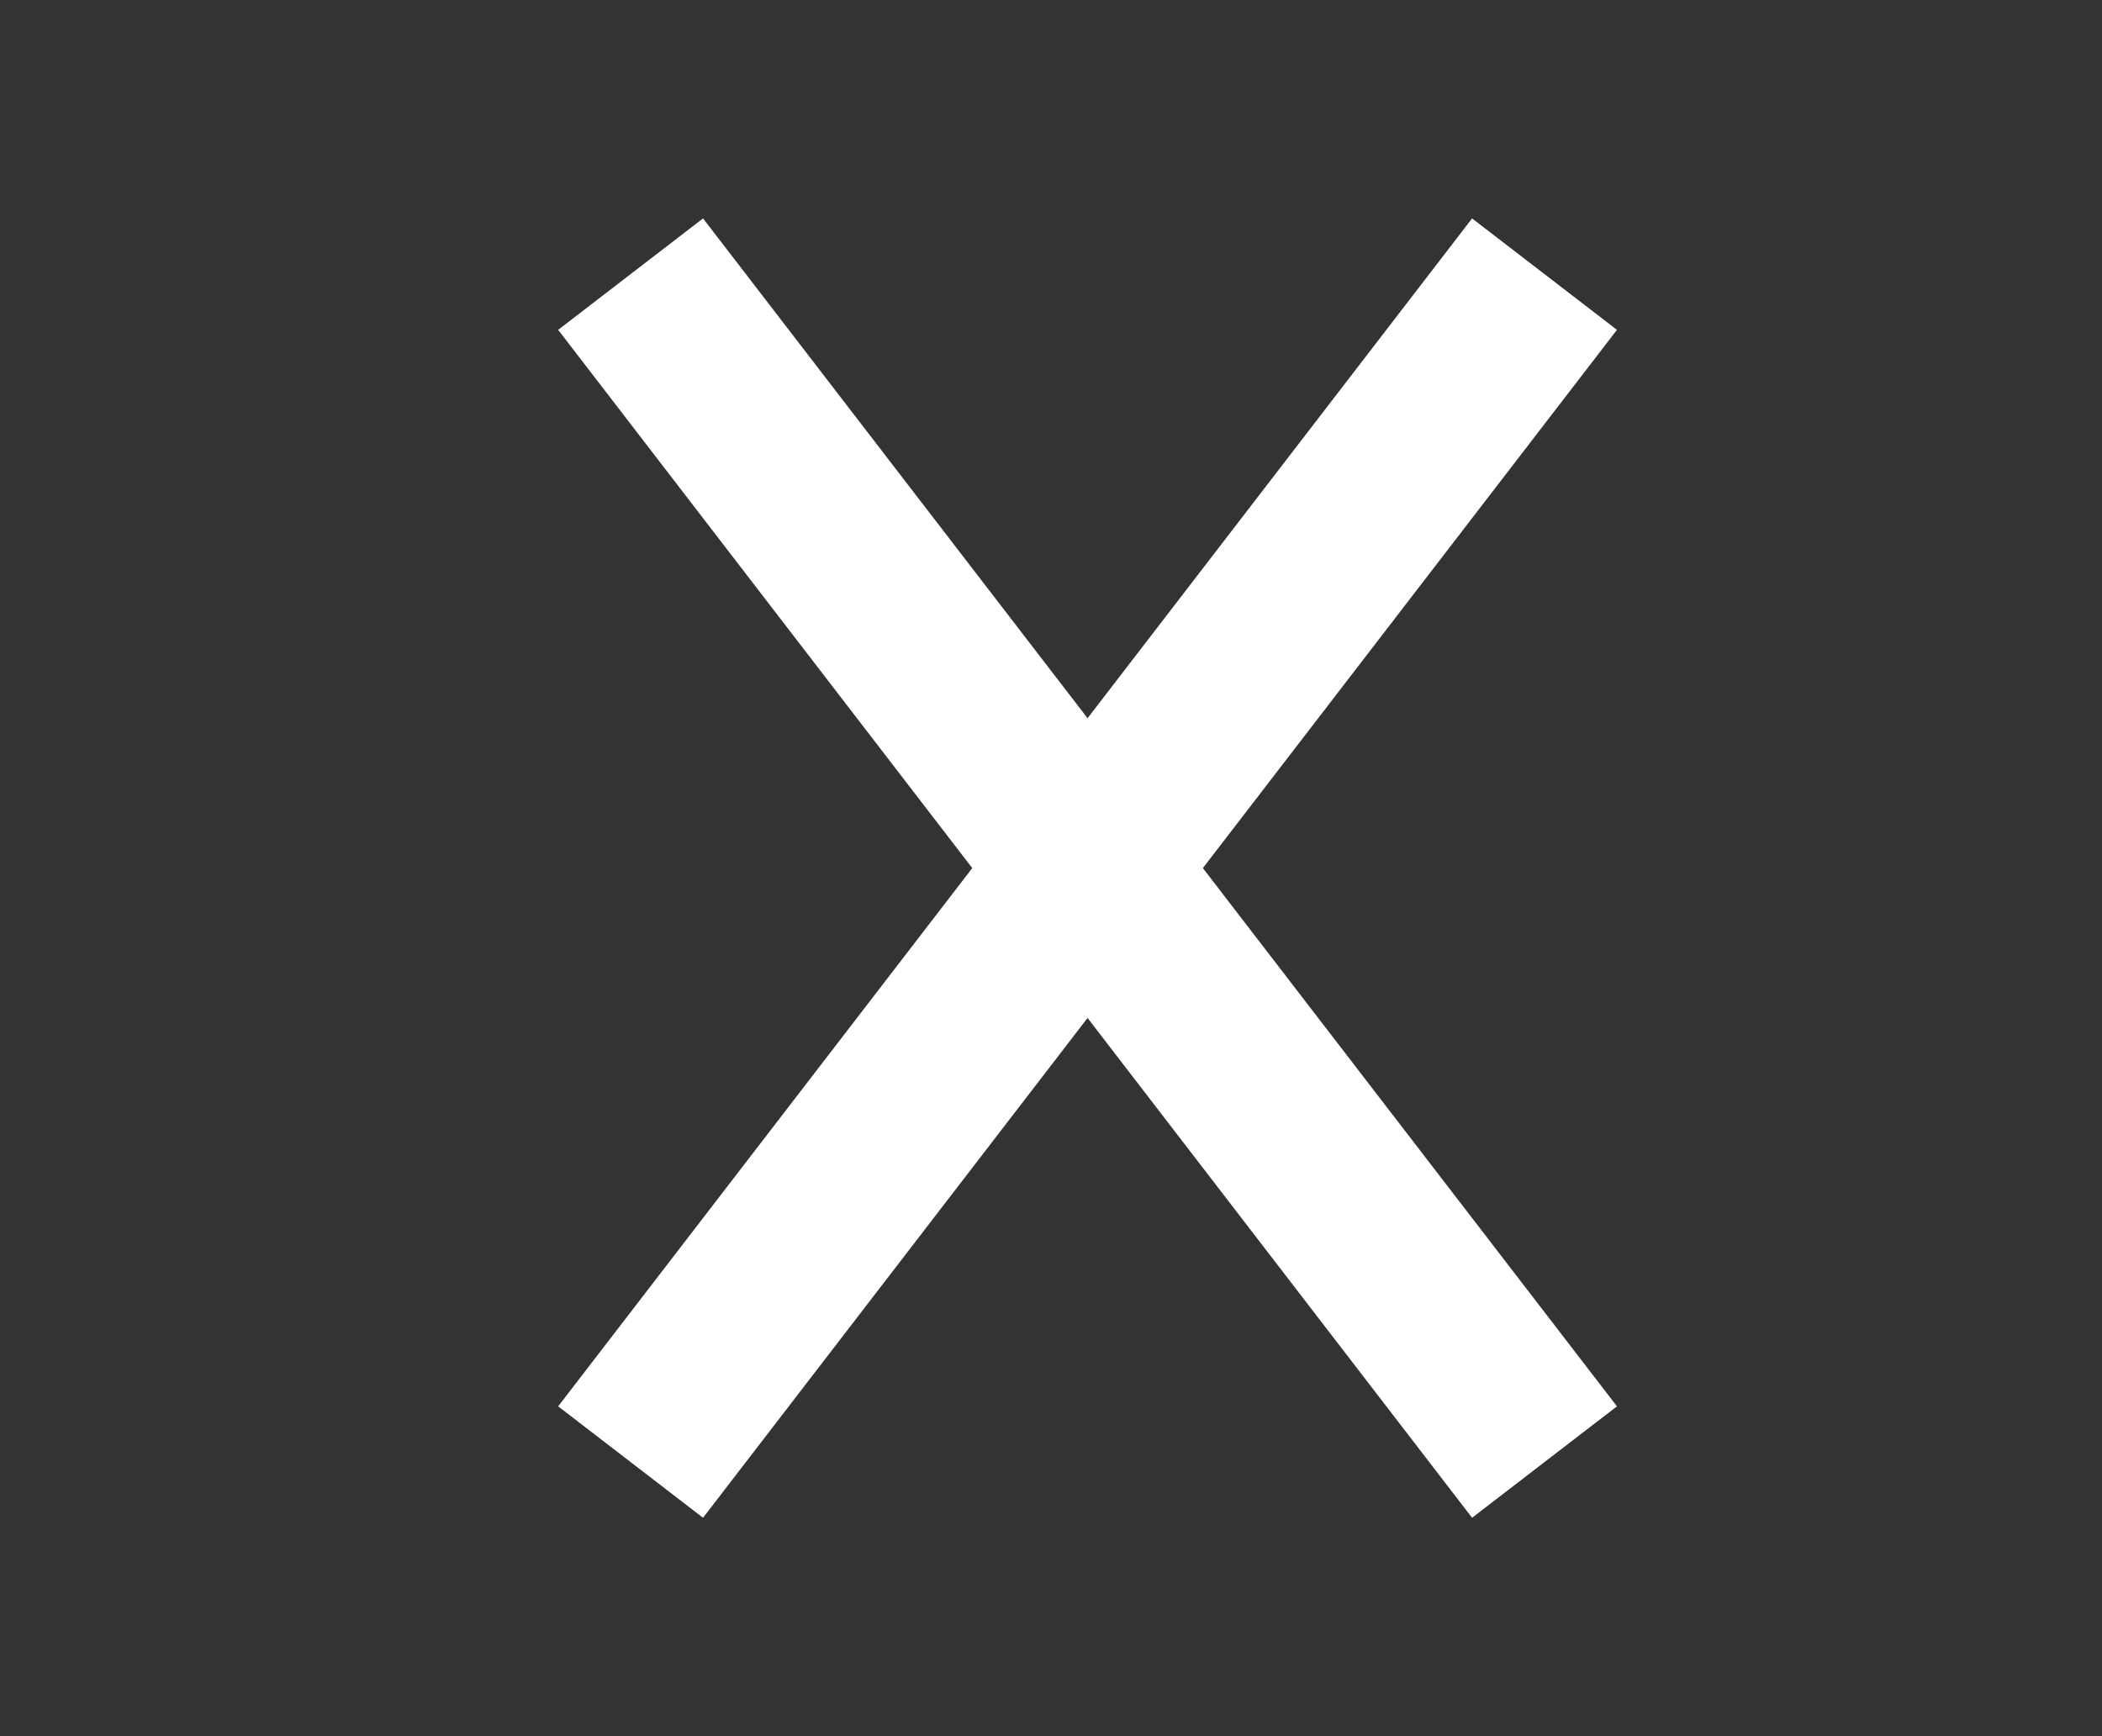
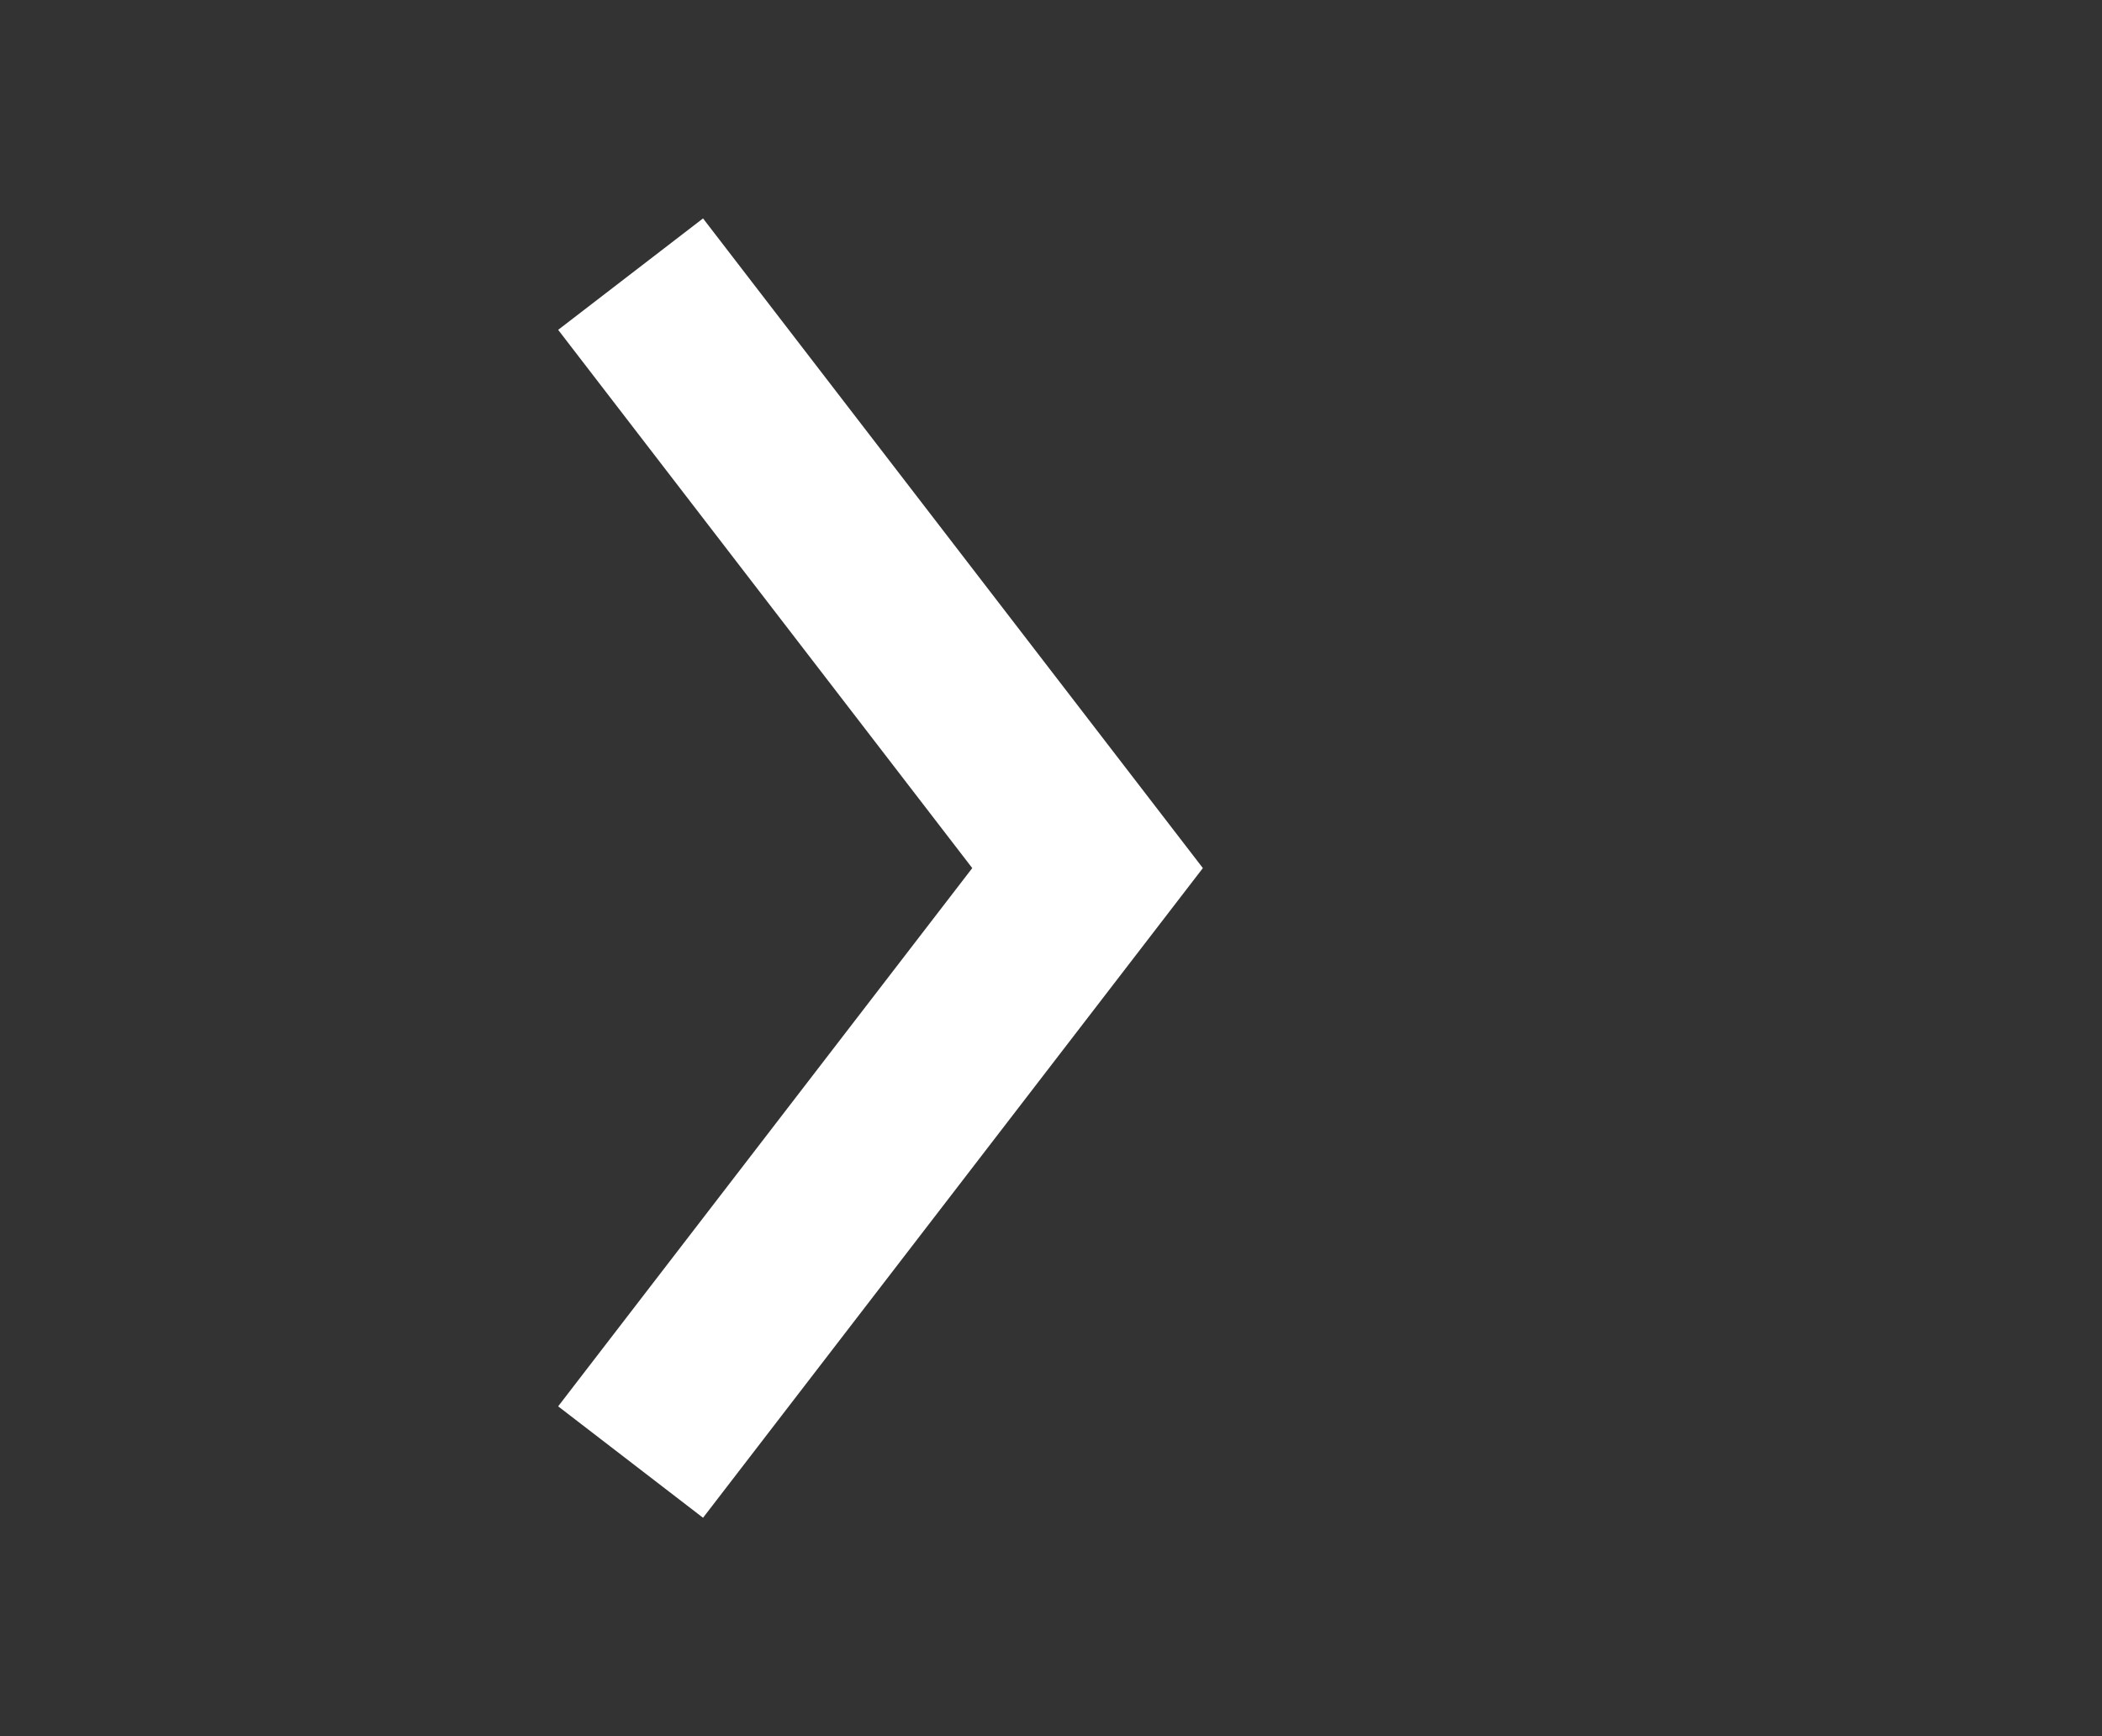
<svg xmlns="http://www.w3.org/2000/svg" version="1.1" id="Layer_1" x="0" y="0" viewBox="0 0 23 19" xml:space="preserve">
  <rect x="0" y="0" width="23" height="19" fill="#333333" stroke="none" />
  <style>.st0{fill:none;stroke:#fff;stroke-width:2}</style>
  <g id="Direction-01">
    <g id="D-01-Home" transform="translate(-1014 -787)">
      <g id="Group-3" transform="translate(949 787)">
        <g id="Group-2" transform="rotate(-90 9.5 9)">
          <g id="arrow-r" transform="rotate(90 -24 41.5)">
            <g id="Group-5">
              <path id="Path" class="st0" d="M5.9 15l5-6.5-5-6.5" />
            </g>
          </g>
        </g>
      </g>
    </g>
  </g>
  <g id="Direction-01_1_">
    <g id="D-01-Home_1_" transform="translate(-1014 -787)">
      <g id="Group-3_1_" transform="translate(949 787)">
        <g id="Group-2_1_" transform="rotate(-90 9.5 9)">
          <g id="arrow-r_1_" transform="rotate(90 -24 41.5)">
            <g id="Group-5_1_">
-               <path id="Path_1_" class="st0" d="M15.9 2l-5 6.5 5 6.5" />
-             </g>
+               </g>
          </g>
        </g>
      </g>
    </g>
  </g>
</svg>